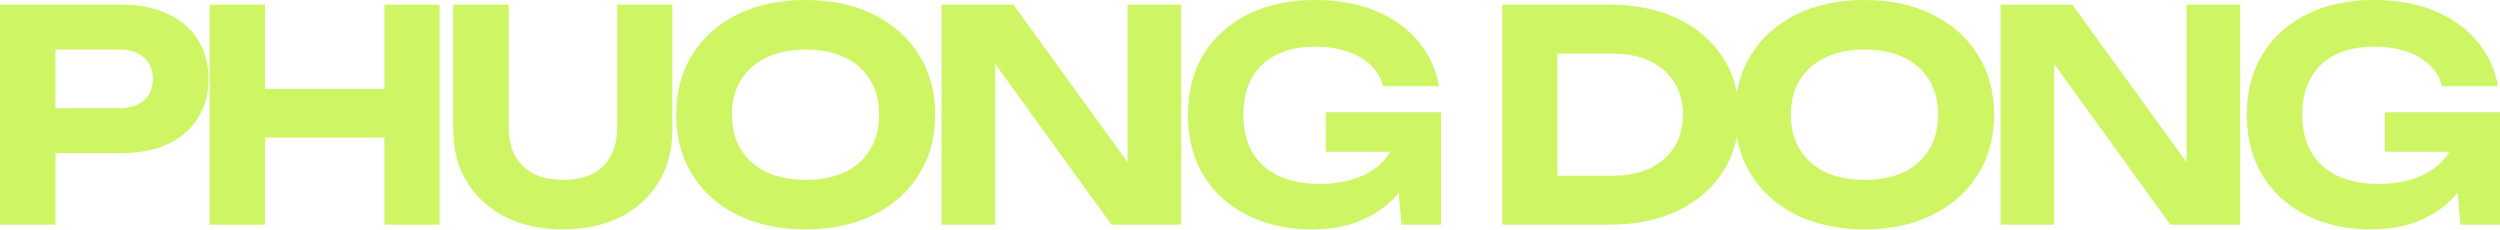
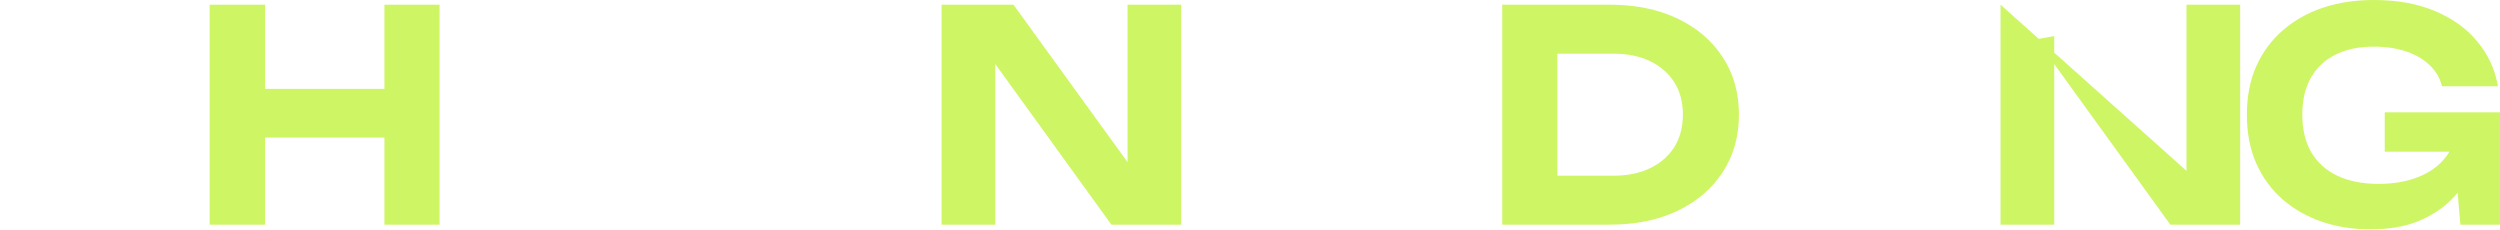
<svg xmlns="http://www.w3.org/2000/svg" width="1720" height="158" viewBox="0 0 1720 158" fill="none">
-   <path d="M978.136 88.992C977.867 98.139 976.051 106.884 972.687 115.225C969.324 123.431 964.481 130.763 958.158 137.22C951.835 143.543 944.033 148.588 934.75 152.355C925.467 155.987 914.638 157.803 902.261 157.803C890.422 157.803 879.324 156.055 868.965 152.557C858.74 149.059 849.727 143.947 841.924 137.22C834.121 130.359 828.068 122.086 823.763 112.4C819.458 102.579 817.305 91.413 817.305 78.902C817.305 66.391 819.458 55.292 823.763 45.606C828.202 35.785 834.323 27.511 842.126 20.785C850.063 13.924 859.279 8.744 869.772 5.247C880.4 1.749 891.969 0 904.481 0C920.759 0 934.884 2.556 946.858 7.668C958.965 12.78 968.652 19.776 975.916 28.655C983.315 37.534 988.024 47.758 990.042 59.328H951.499C950.154 53.677 947.329 48.834 943.024 44.798C938.719 40.628 933.27 37.467 926.678 35.314C920.221 33.162 912.822 32.085 904.481 32.085C894.391 32.085 885.714 33.901 878.449 37.534C871.184 41.032 865.534 46.278 861.498 53.274C857.462 60.135 855.444 68.677 855.444 78.902C855.444 89.126 857.53 97.803 861.7 104.933C866.005 112.063 872.059 117.445 879.862 121.077C887.799 124.709 897.082 126.525 907.709 126.525C918.068 126.525 927.149 124.978 934.952 121.884C942.889 118.79 949.145 114.35 953.719 108.566C958.427 102.781 961.118 95.853 961.79 87.781L978.136 88.992ZM912.149 104.328V77.287H991.454V154.575H964.212L958.965 94.036L966.634 104.328H912.149Z" fill="#CEF564" />
  <path d="M788.065 128.542L775.756 130.762V3.227H812.684V154.573H764.657L672.437 27.039L684.746 24.819V154.573H647.818V3.227H697.258L788.065 128.542Z" fill="#CEF564" />
-   <path d="M554.207 157.803C536.449 157.803 520.844 154.507 507.391 147.916C494.072 141.324 483.714 132.108 476.314 120.27C468.915 108.431 465.216 94.642 465.216 78.902C465.216 63.162 468.915 49.372 476.314 37.534C483.714 25.695 494.072 16.48 507.391 9.888C520.844 3.296 536.449 0 554.207 0C571.965 0 587.503 3.296 600.822 9.888C614.275 16.48 624.701 25.695 632.1 37.534C639.634 49.372 643.401 63.162 643.401 78.902C643.401 94.642 639.634 108.431 632.1 120.27C624.701 132.108 614.275 141.324 600.822 147.916C587.503 154.507 571.965 157.803 554.207 157.803ZM554.207 123.7C564.701 123.7 573.714 121.951 581.248 118.453C588.781 114.821 594.566 109.642 598.602 102.915C602.773 96.189 604.858 88.184 604.858 78.902C604.858 69.619 602.773 61.615 598.602 54.888C594.566 48.162 588.781 43.05 581.248 39.552C573.714 35.919 564.701 34.103 554.207 34.103C543.848 34.103 534.902 35.919 527.369 39.552C519.835 43.05 513.983 48.162 509.812 54.888C505.642 61.615 503.557 69.619 503.557 78.902C503.557 88.184 505.642 96.189 509.812 102.915C513.983 109.642 519.835 114.821 527.369 118.453C534.902 121.951 543.848 123.7 554.207 123.7Z" fill="#CEF564" />
-   <path d="M349.986 87.578C349.986 94.977 351.399 101.434 354.224 106.95C357.183 112.331 361.421 116.501 366.937 119.461C372.452 122.286 379.246 123.699 387.318 123.699C395.524 123.699 402.385 122.286 407.901 119.461C413.417 116.501 417.587 112.331 420.412 106.95C423.238 101.434 424.65 94.977 424.65 87.578V3.227H462.588V89.394C462.588 103.116 459.426 115.089 453.103 125.313C446.915 135.537 438.17 143.542 426.87 149.327C415.569 154.977 402.385 157.802 387.318 157.802C372.251 157.802 359.067 154.977 347.766 149.327C336.466 143.542 327.654 135.537 321.331 125.313C315.008 115.089 311.847 103.116 311.847 89.394V3.227H349.986V87.578Z" fill="#CEF564" />
  <path d="M144.222 3.227H182.362V154.573H144.222V3.227ZM264.492 3.227H302.43V154.573H264.492V3.227ZM165.411 61.142H280.636V94.64H165.411V61.142Z" fill="#CEF564" />
-   <path d="M83.745 3.227C96.122 3.227 106.75 5.38 115.629 9.685C124.642 13.855 131.503 19.774 136.212 27.443C141.055 35.111 143.476 44.057 143.476 54.281C143.476 64.506 141.055 73.452 136.212 81.12C131.503 88.788 124.642 94.775 115.629 99.08C106.75 103.25 96.122 105.335 83.745 105.335H17.556V74.461H81.727C88.992 74.461 94.709 72.712 98.88 69.214C103.05 65.582 105.135 60.604 105.135 54.281C105.135 47.959 103.05 43.048 98.88 39.55C94.709 35.918 88.992 34.102 81.727 34.102H20.987L38.139 16.344V154.573H0L0 3.227L83.745 3.227Z" fill="#CEF564" />
  <path d="M1706.68 88.992C1706.41 98.139 1704.6 106.884 1701.23 115.225C1697.87 123.431 1693.03 130.763 1686.7 137.22C1680.38 143.543 1672.58 148.588 1663.3 152.355C1654.01 155.987 1643.18 157.804 1630.81 157.804C1618.97 157.804 1607.87 156.055 1597.51 152.557C1587.29 149.059 1578.27 143.947 1570.47 137.22C1562.67 130.359 1556.61 122.086 1552.31 112.4C1548 102.579 1545.85 91.413 1545.85 78.902C1545.85 66.391 1548 55.292 1552.31 45.606C1556.75 35.785 1562.87 27.511 1570.67 20.785C1578.61 13.924 1587.83 8.744 1598.32 5.247C1608.95 1.749 1620.52 0 1633.03 0C1649.31 0 1663.43 2.556 1675.4 7.668C1687.51 12.78 1697.2 19.776 1704.46 28.655C1711.86 37.534 1716.57 47.758 1718.59 59.328H1680.05C1678.7 53.677 1675.88 48.834 1671.57 44.798C1667.27 40.628 1661.82 37.467 1655.22 35.314C1648.77 33.162 1641.37 32.085 1633.03 32.085C1622.94 32.085 1614.26 33.901 1607 37.534C1599.73 41.032 1594.08 46.278 1590.04 53.274C1586.01 60.135 1583.99 68.677 1583.99 78.902C1583.99 89.126 1586.08 97.803 1590.25 104.933C1594.55 112.063 1600.61 117.445 1608.41 121.077C1616.35 124.709 1625.63 126.525 1636.26 126.525C1646.61 126.525 1655.7 124.978 1663.5 121.884C1671.44 118.79 1677.69 114.35 1682.27 108.566C1686.97 102.781 1689.66 95.853 1690.34 87.781L1706.68 88.992ZM1640.7 104.328V77.287H1720V154.575H1692.76L1687.51 94.036L1695.18 104.328H1640.7Z" fill="#CEF564" />
-   <path d="M1516.62 128.542L1504.31 130.762V3.227H1541.23V154.573H1493.21L1400.99 27.039L1413.3 24.819V154.573H1376.37V3.227H1425.81L1516.62 128.542Z" fill="#CEF564" />
-   <path d="M1282.74 157.804C1264.99 157.804 1249.38 154.508 1235.93 147.916C1222.61 141.324 1212.25 132.108 1204.85 120.27C1197.45 108.431 1193.75 94.642 1193.75 78.902C1193.75 63.162 1197.45 49.373 1204.85 37.534C1212.25 25.695 1222.61 16.48 1235.93 9.888C1249.38 3.296 1264.99 0 1282.74 0C1300.5 0 1316.04 3.296 1329.36 9.888C1342.81 16.48 1353.24 25.695 1360.64 37.534C1368.17 49.373 1371.94 63.162 1371.94 78.902C1371.94 94.642 1368.17 108.431 1360.64 120.27C1353.24 132.108 1342.81 141.324 1329.36 147.916C1316.04 154.508 1300.5 157.804 1282.74 157.804ZM1282.74 123.7C1293.24 123.7 1302.25 121.951 1309.78 118.454C1317.32 114.821 1323.1 109.642 1327.14 102.915C1331.31 96.189 1333.39 88.184 1333.39 78.902C1333.39 69.619 1331.31 61.615 1327.14 54.888C1323.1 48.162 1317.32 43.05 1309.78 39.552C1302.25 35.919 1293.24 34.103 1282.74 34.103C1272.38 34.103 1263.44 35.919 1255.9 39.552C1248.37 43.05 1242.52 48.162 1238.35 54.888C1234.18 61.615 1232.09 69.619 1232.09 78.902C1232.09 88.184 1234.18 96.189 1238.35 102.915C1242.52 109.642 1248.37 114.821 1255.9 118.454C1263.44 121.951 1272.38 123.7 1282.74 123.7Z" fill="#CEF564" />
+   <path d="M1516.62 128.542L1504.31 130.762V3.227H1541.23V154.573H1493.21L1400.99 27.039L1413.3 24.819V154.573H1376.37V3.227L1516.62 128.542Z" fill="#CEF564" />
  <path d="M1107.39 3.227C1125.15 3.227 1140.69 6.389 1154.01 12.712C1167.33 19.035 1177.68 27.846 1185.08 39.147C1192.62 50.447 1196.38 63.699 1196.38 78.9C1196.38 93.968 1192.62 107.219 1185.08 118.654C1177.68 129.954 1167.33 138.766 1154.01 145.089C1140.69 151.412 1125.15 154.573 1107.39 154.573H1033.54V3.227L1107.39 3.227ZM1071.47 139.035L1052.91 120.874H1110.22C1119.9 120.874 1128.31 119.125 1135.44 115.627C1142.57 112.129 1148.09 107.286 1151.99 101.098C1155.89 94.775 1157.84 87.376 1157.84 78.9C1157.84 70.29 1155.89 62.891 1151.99 56.703C1148.09 50.515 1142.57 45.672 1135.44 42.174C1128.31 38.676 1119.9 36.927 1110.22 36.927H1052.91L1071.47 18.766V139.035Z" fill="#CEF564" />
</svg>